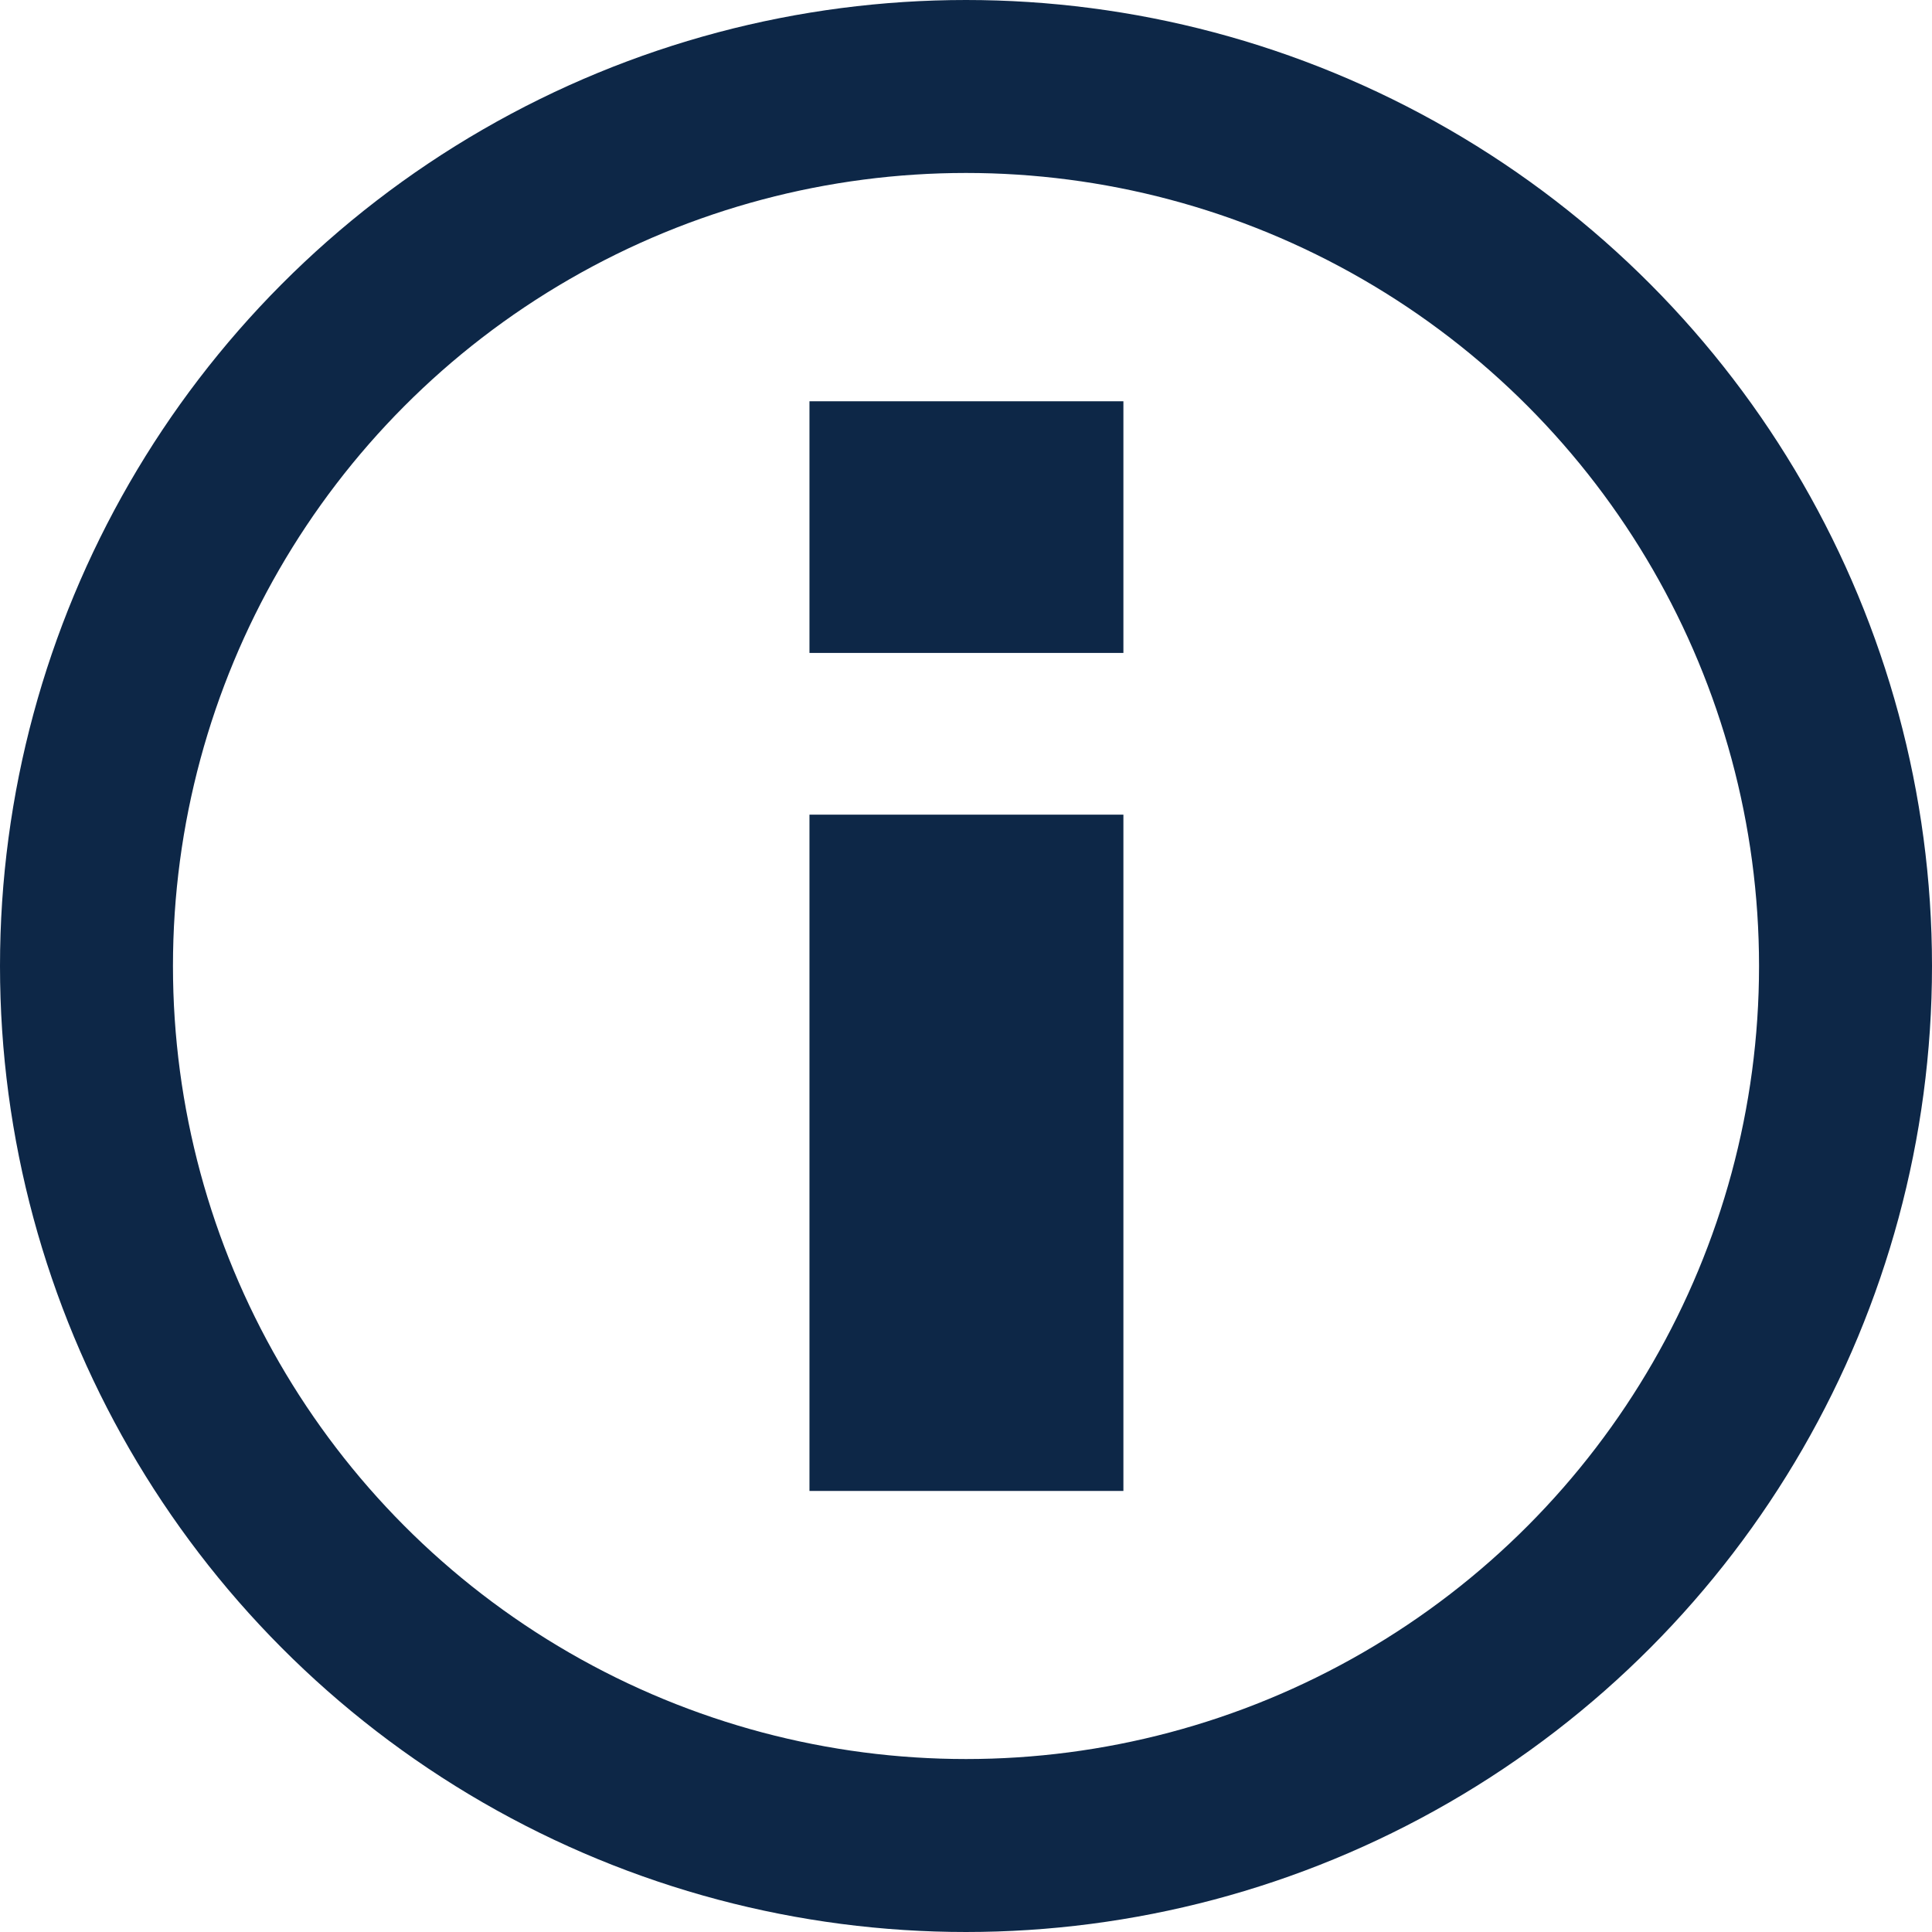
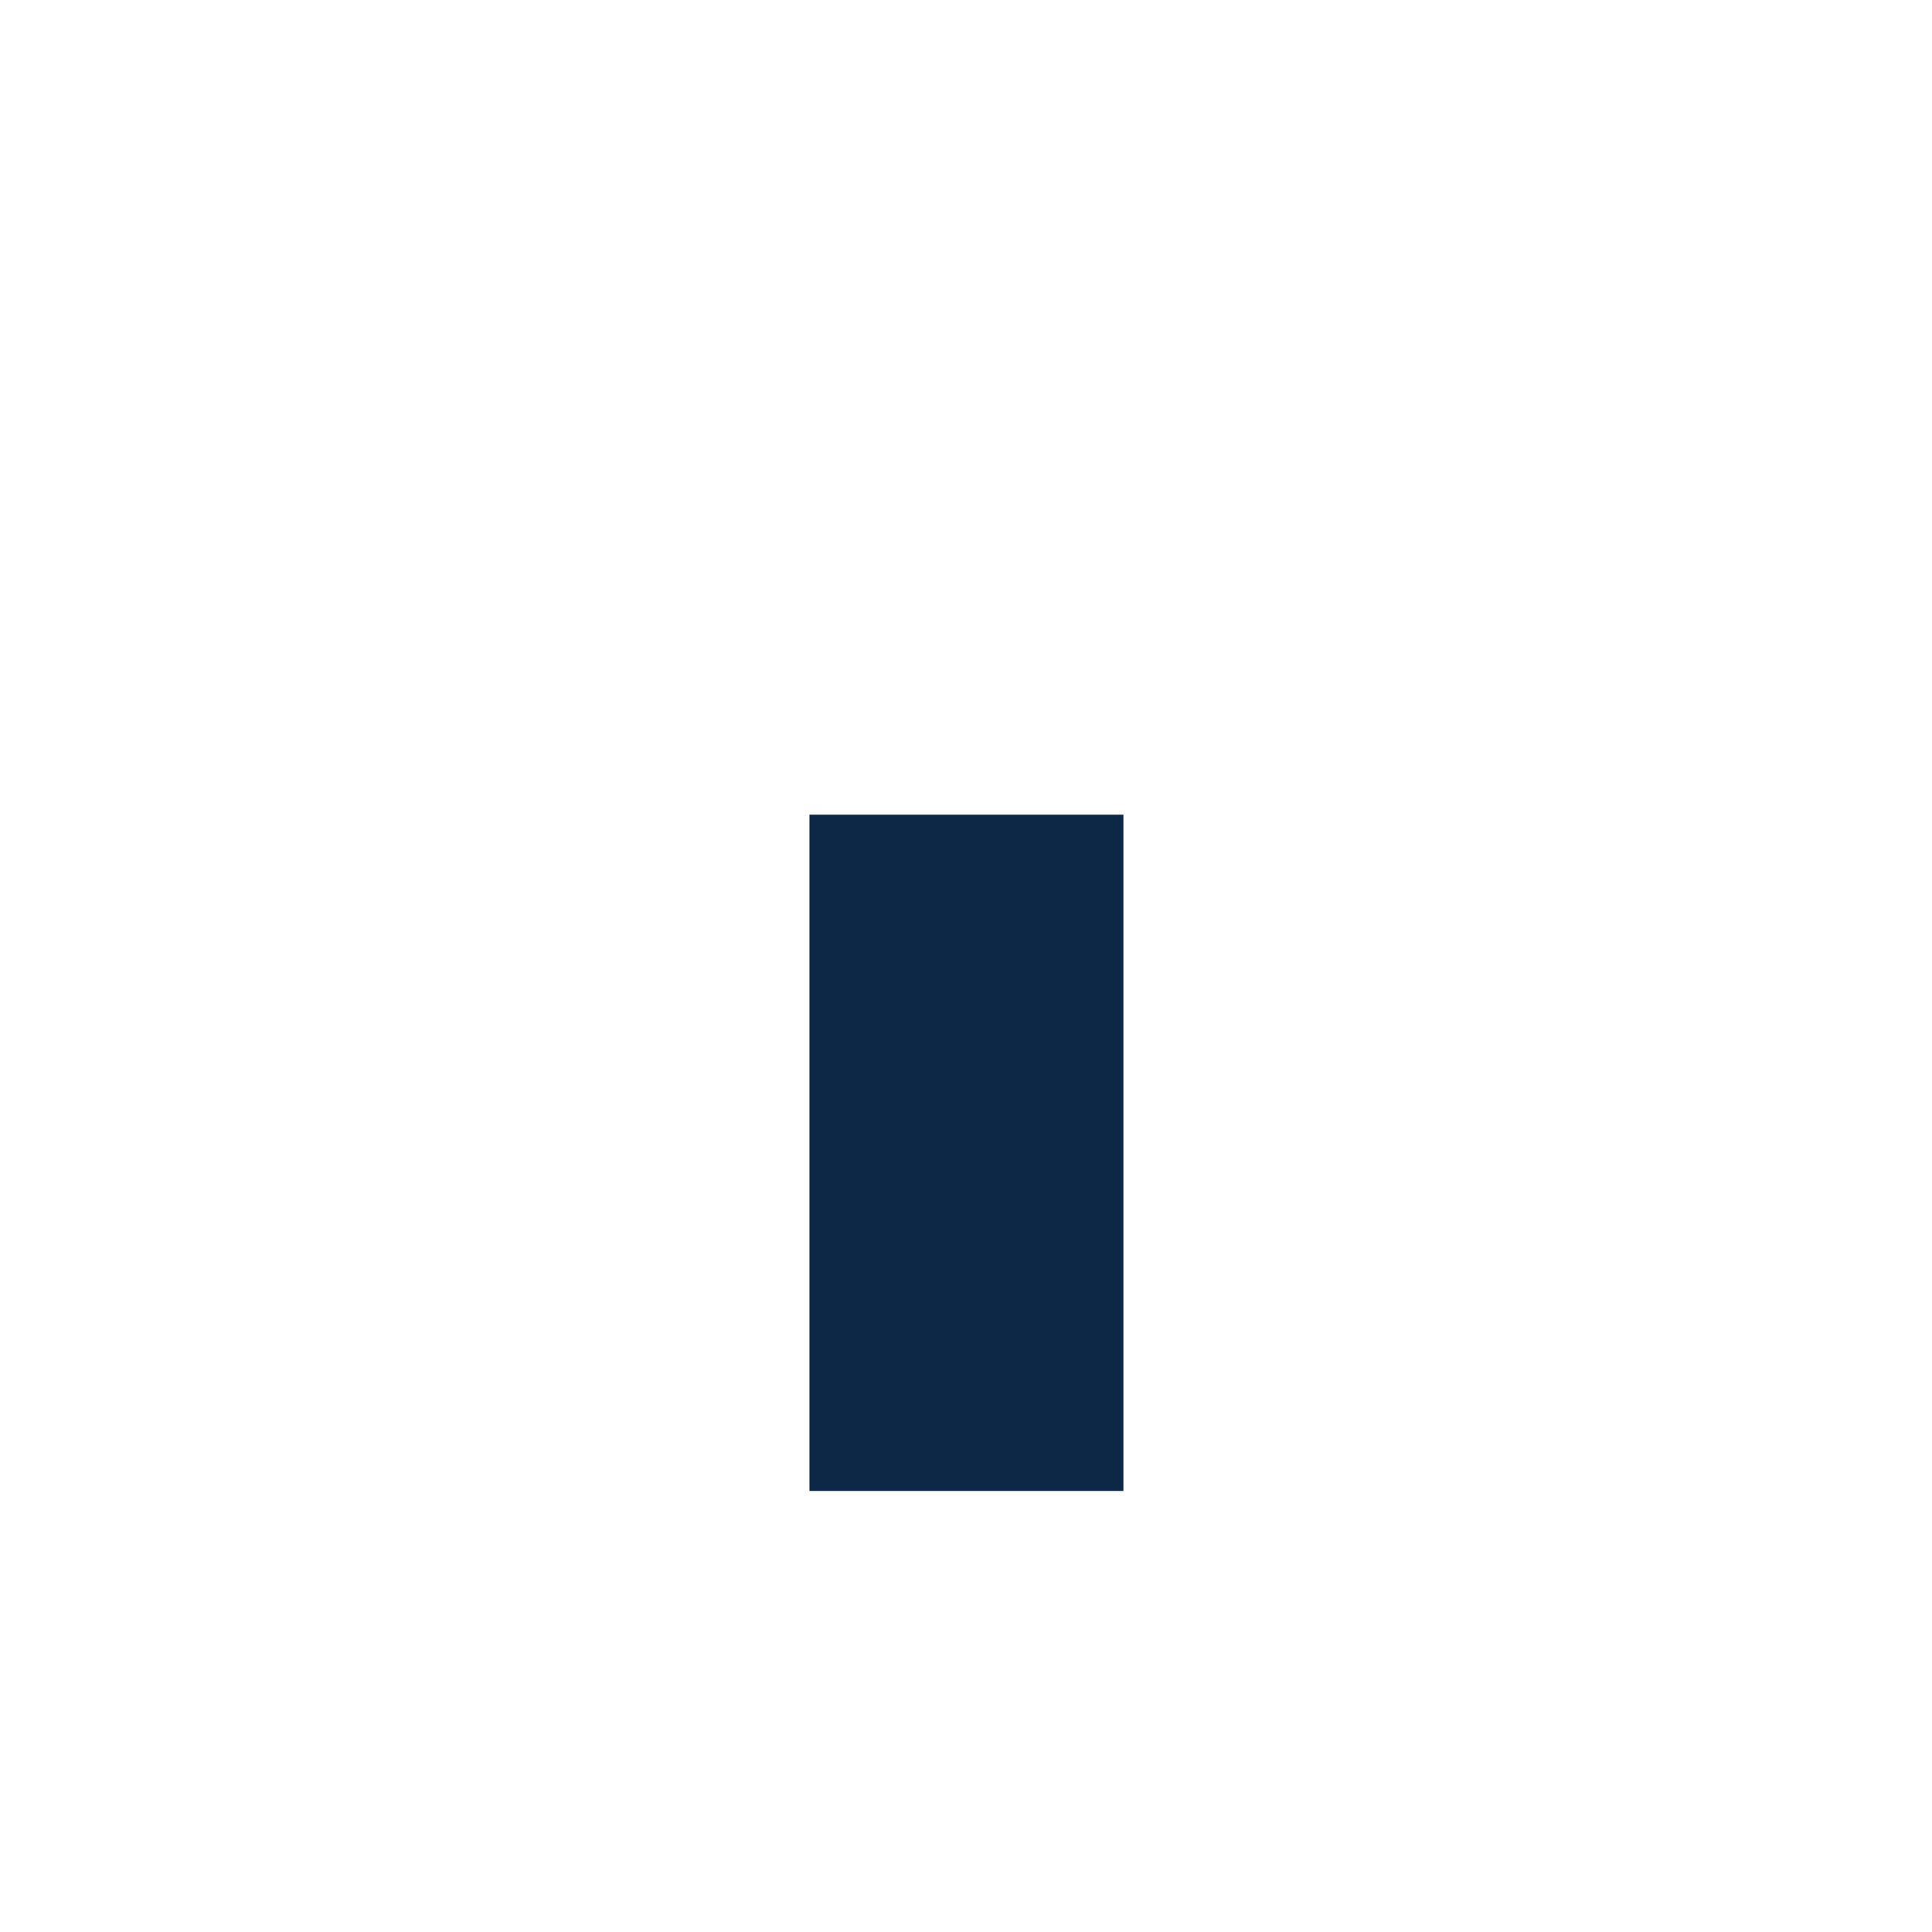
<svg xmlns="http://www.w3.org/2000/svg" viewBox="0 0 22.34 22.34">
  <defs>
    <style>.cls-1{fill:none;stroke:#0d2747;stroke-miterlimit:10;stroke-width:2px;}.cls-2{fill:#0d2747;}</style>
  </defs>
  <g id="Layer_2" data-name="Layer 2">
    <g id="Layer_1-2" data-name="Layer 1">
-       <circle class="cls-1" cx="11.17" cy="11.17" r="10.17" />
-       <rect class="cls-2" x="9.36" y="4.64" width="3.63" height="2.91" />
      <rect class="cls-2" x="9.36" y="9.42" width="3.63" height="7.82" />
    </g>
  </g>
</svg>